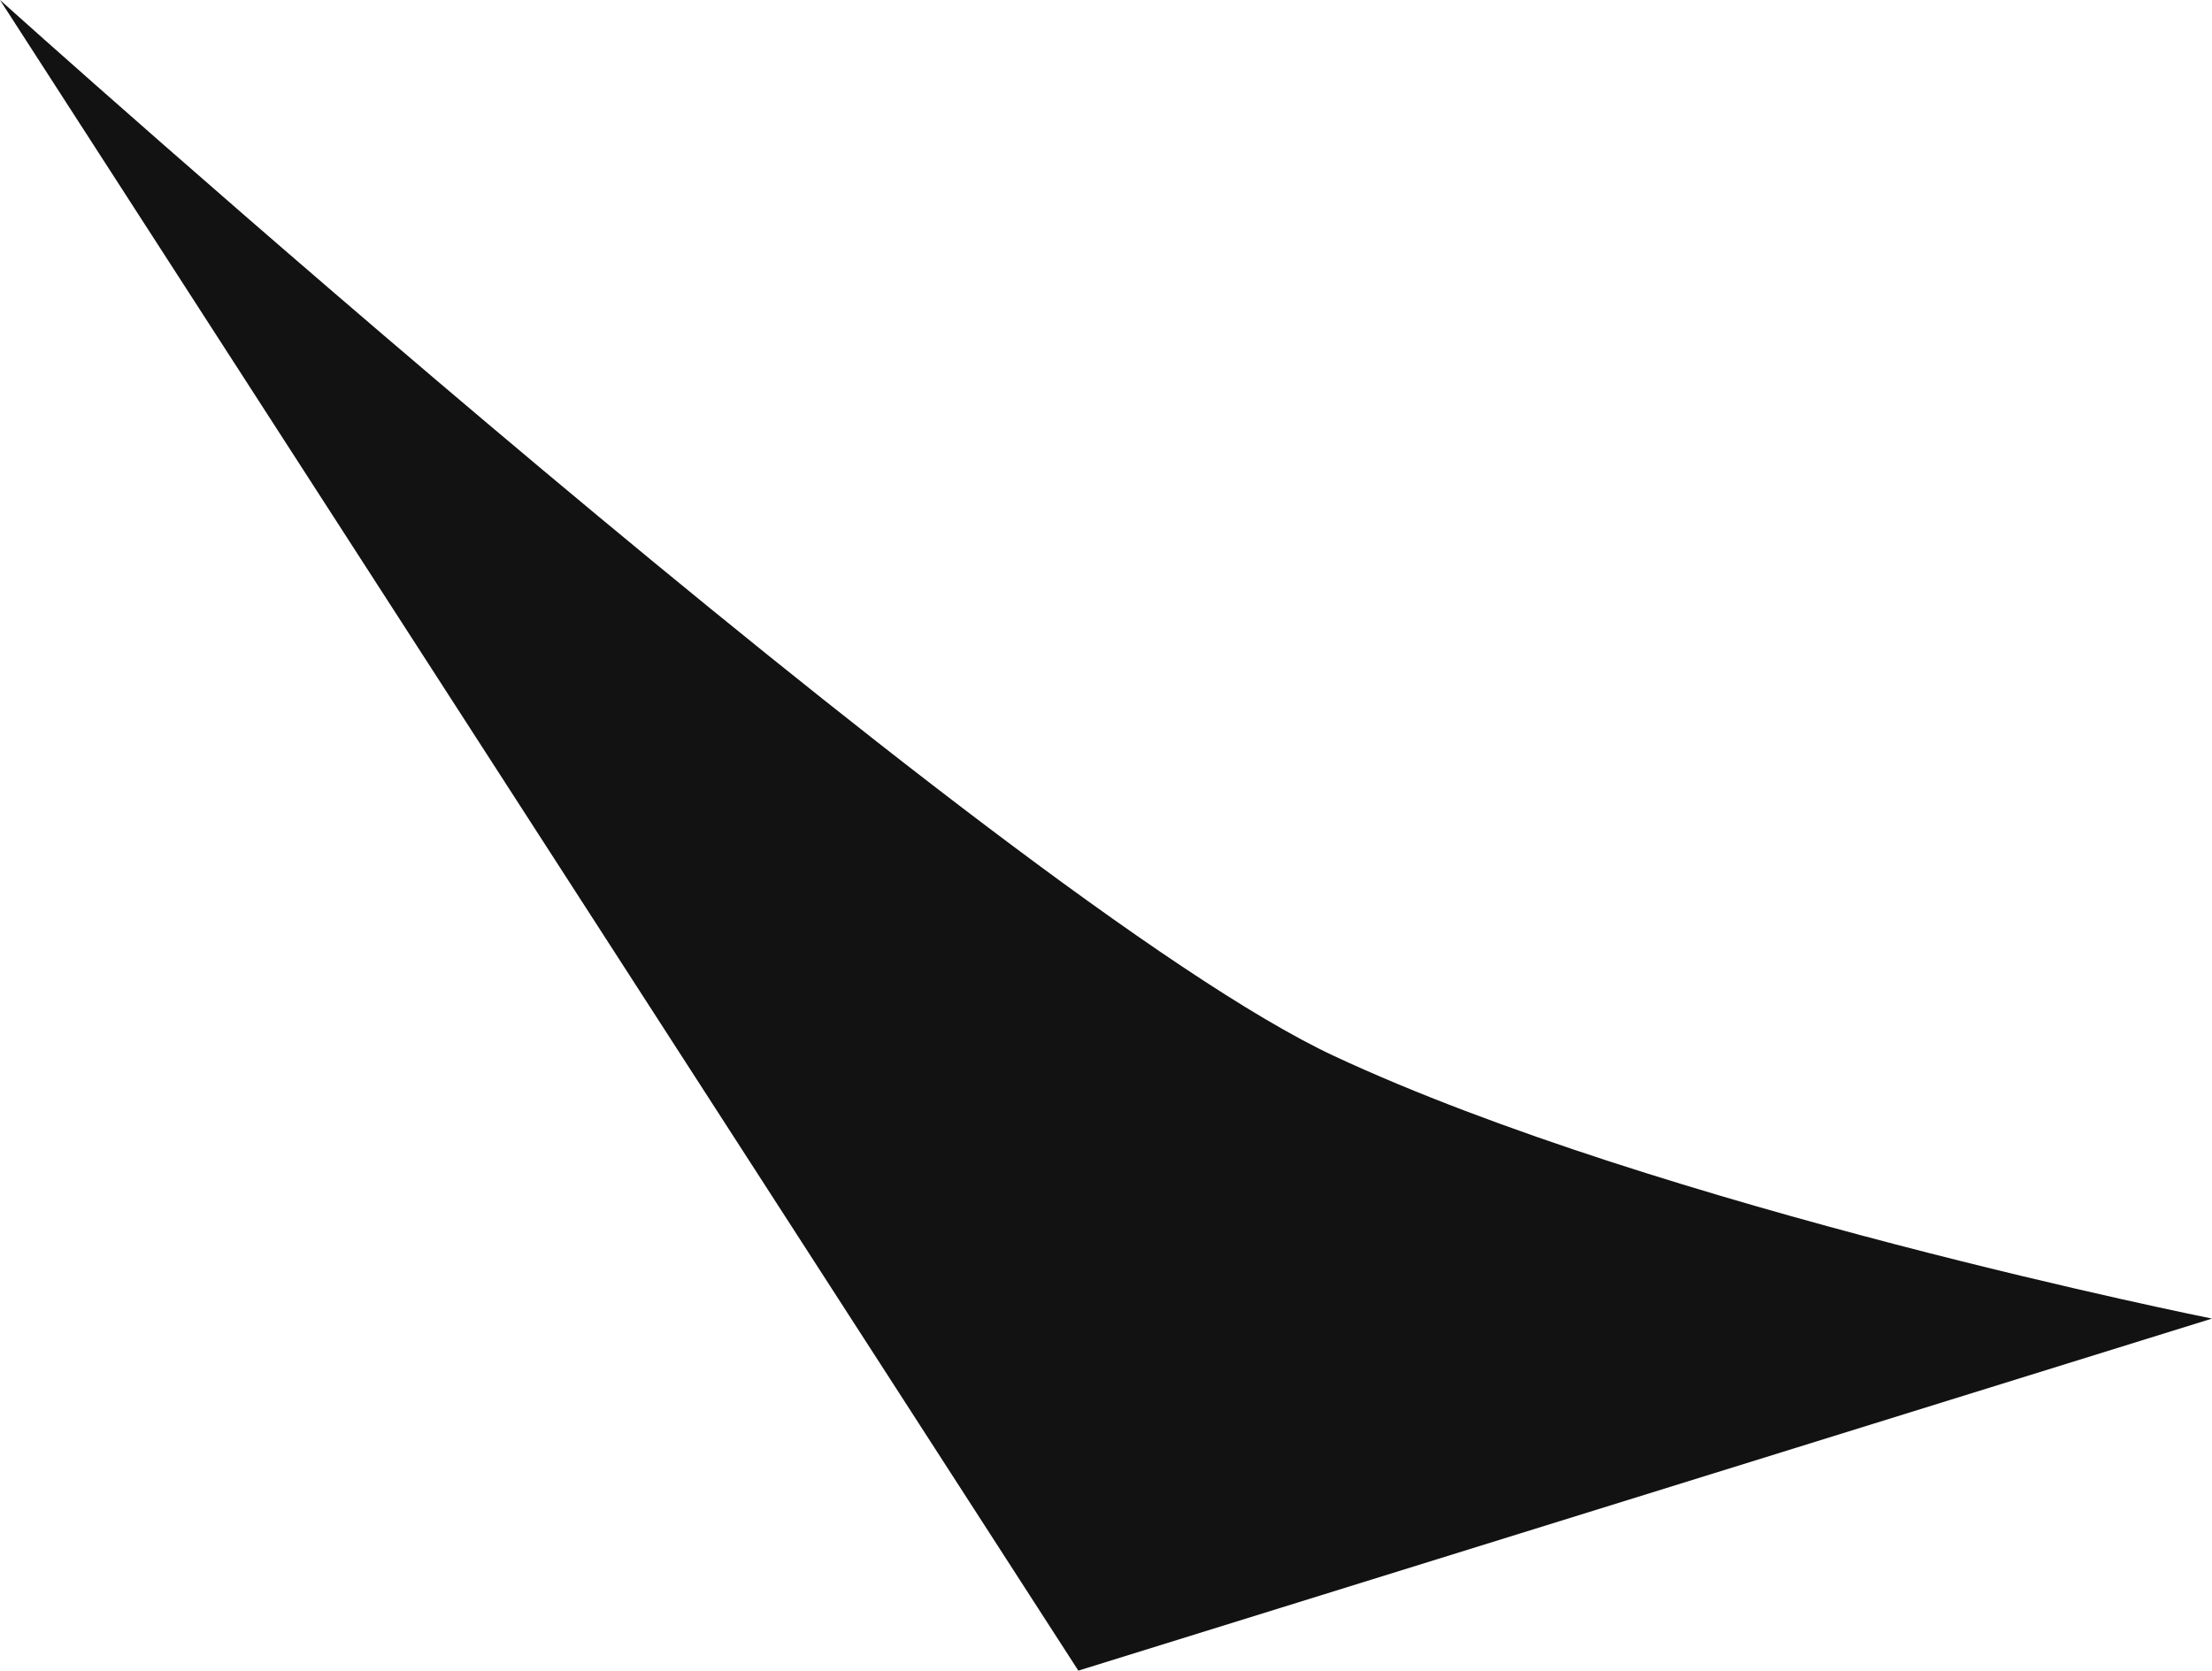
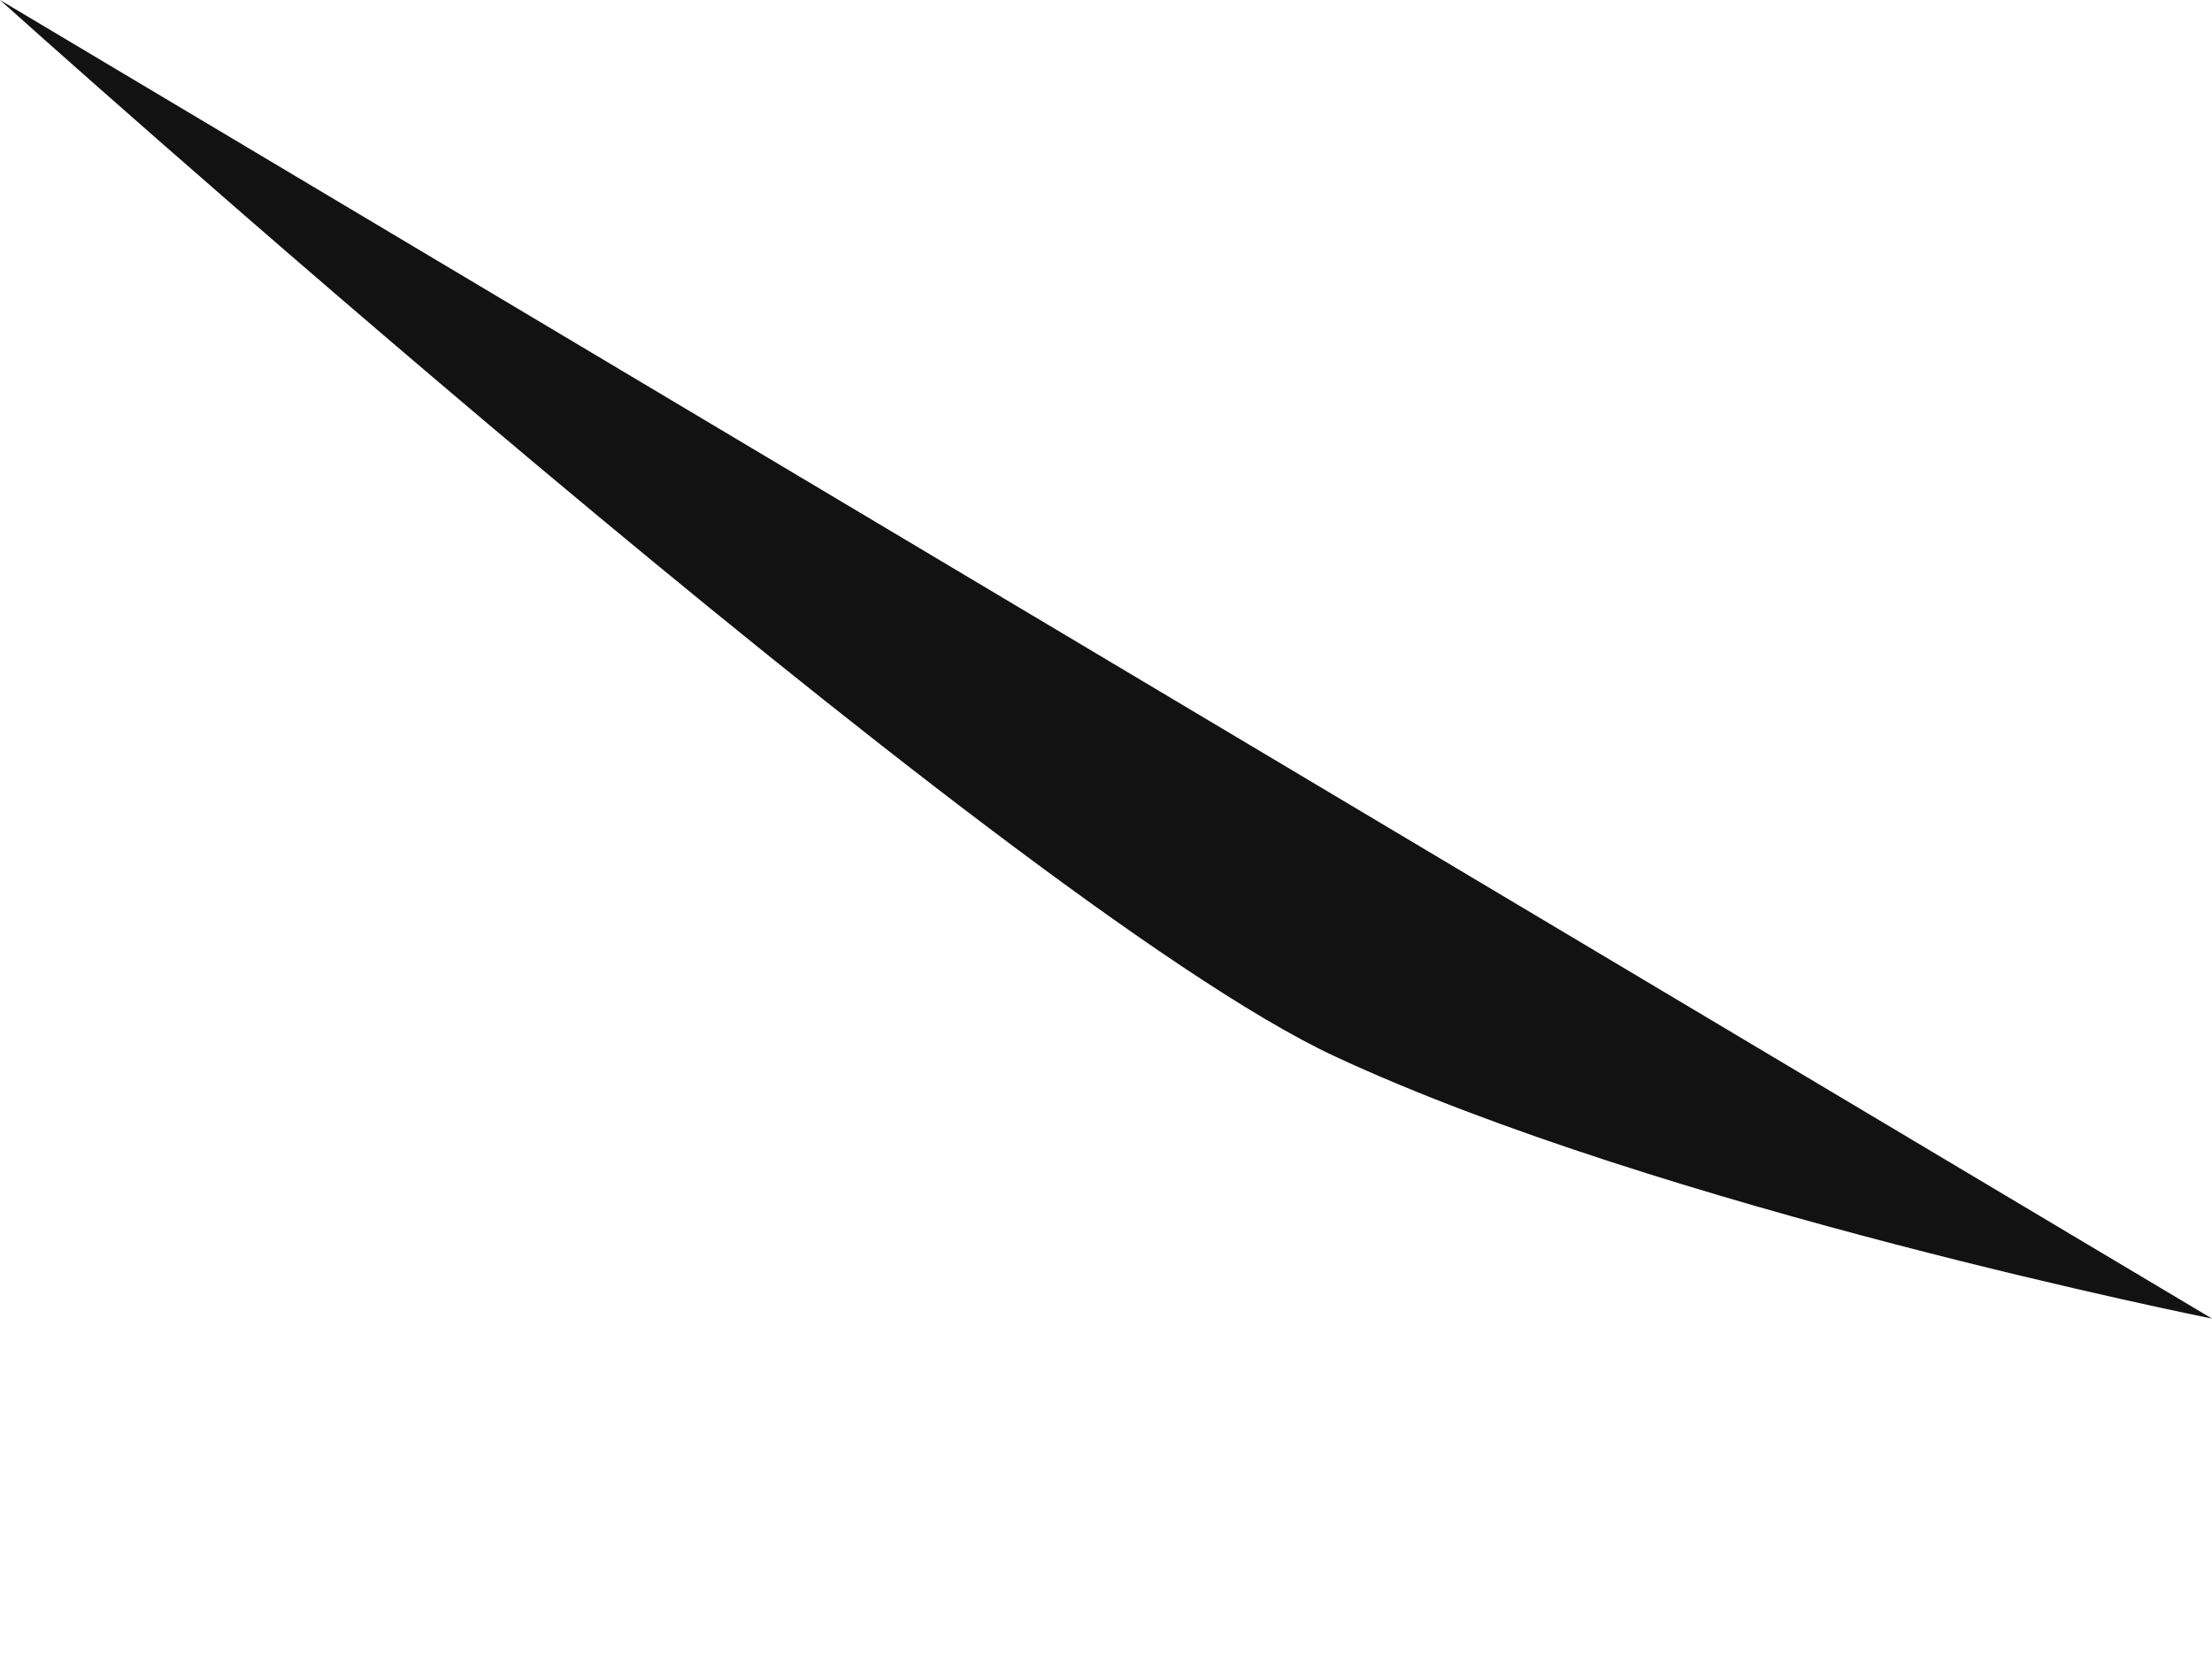
<svg xmlns="http://www.w3.org/2000/svg" width="184" height="139" viewBox="0 0 184 139" fill="none">
-   <path d="M0 0L89.699 139L184 109.709C184 109.709 138.125 100.523 111 87.874C83.451 75.026 0 0 0 0Z" fill="#121213" />
+   <path d="M0 0L184 109.709C184 109.709 138.125 100.523 111 87.874C83.451 75.026 0 0 0 0Z" fill="#121213" />
</svg>